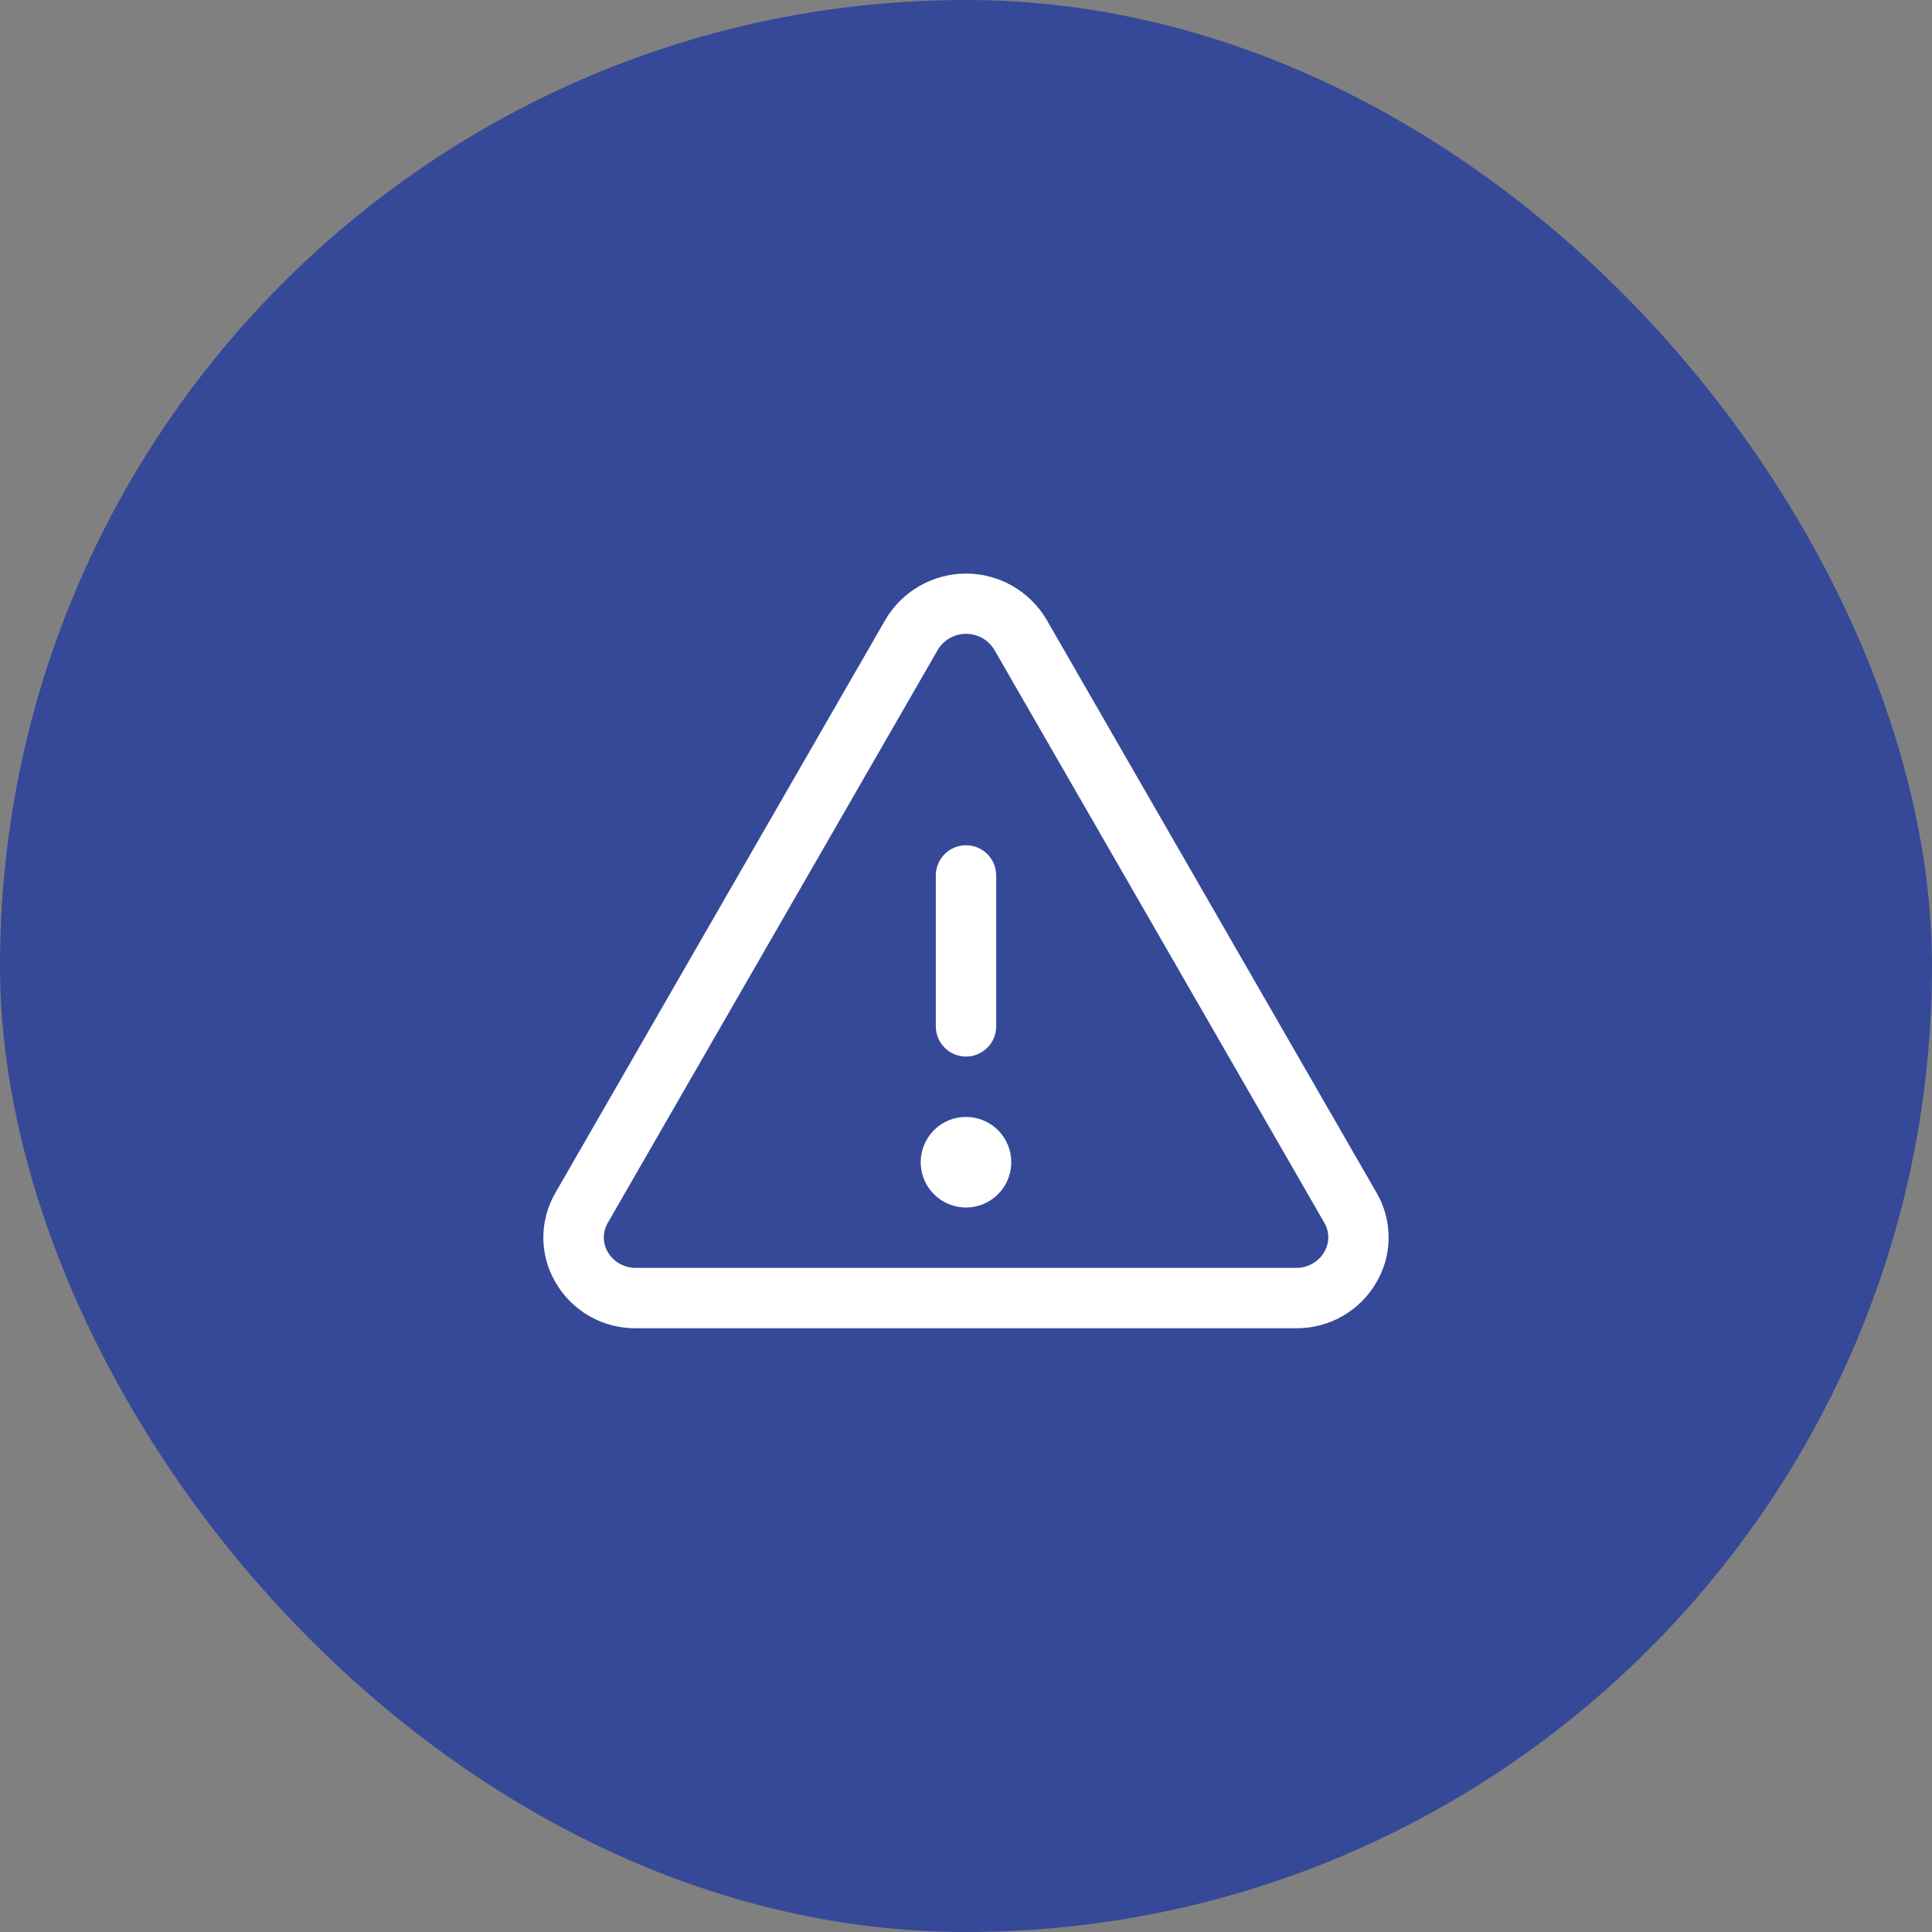
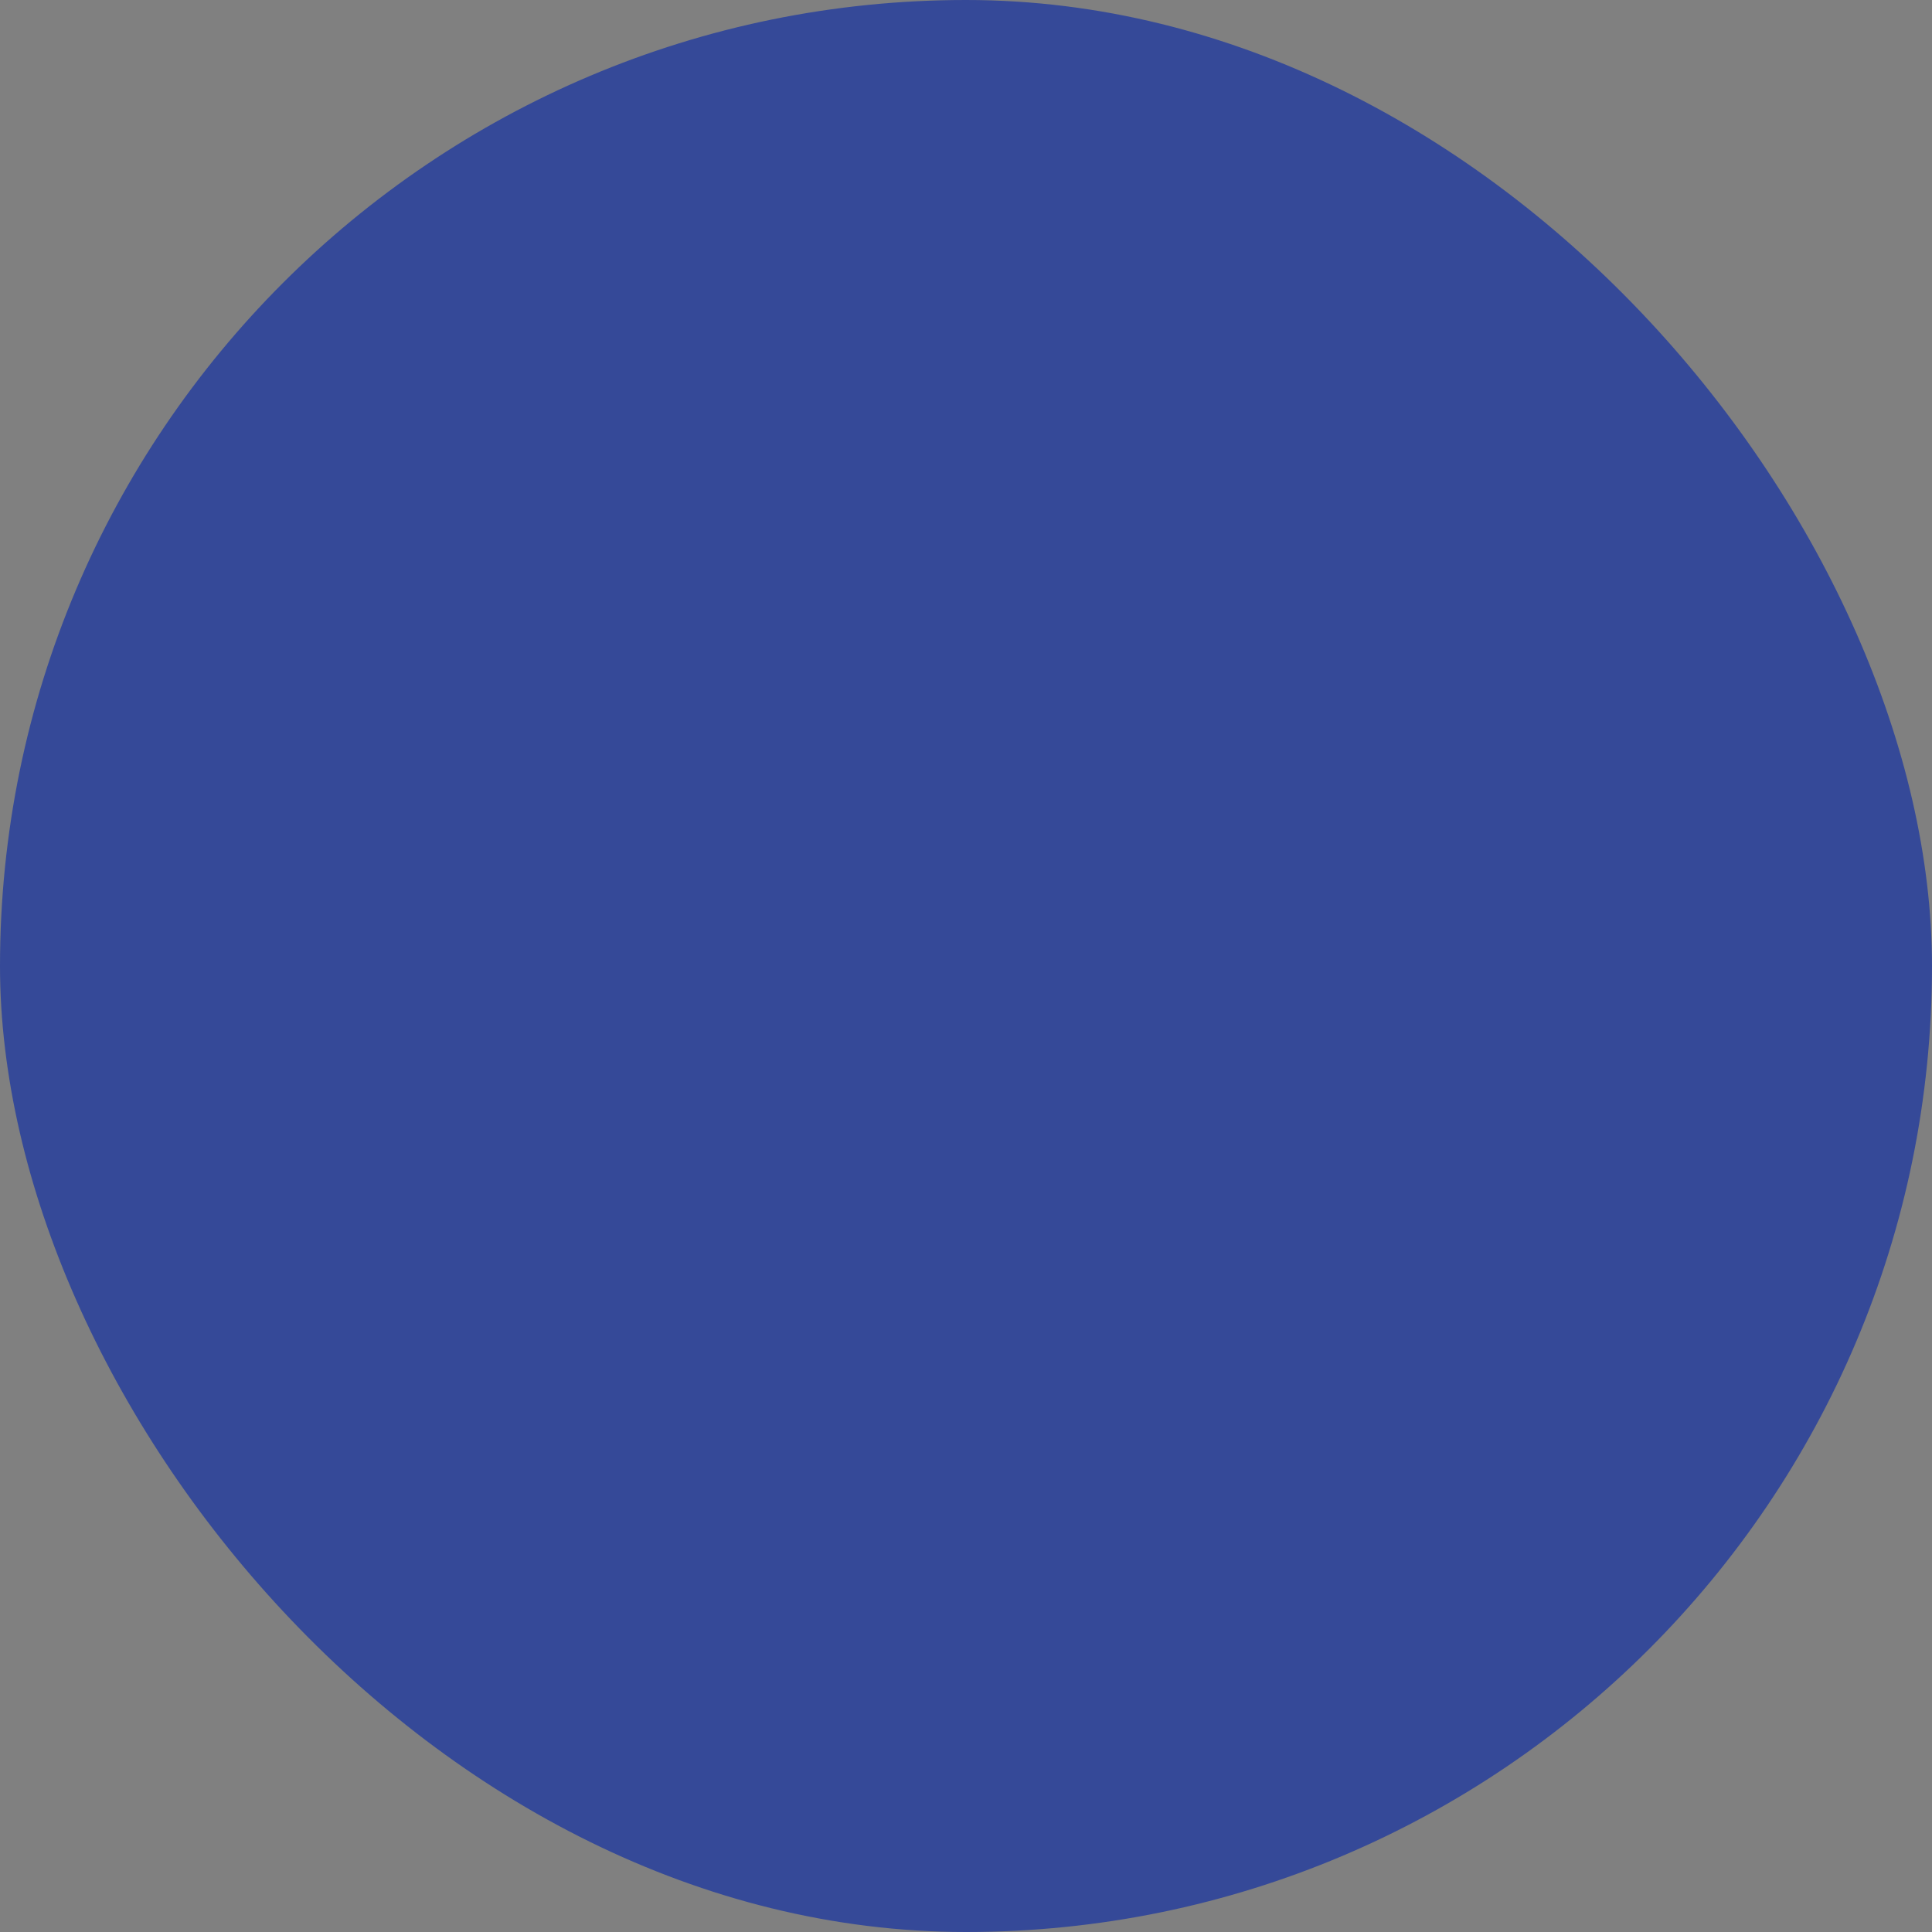
<svg xmlns="http://www.w3.org/2000/svg" width="48" height="48" viewBox="0 0 48 48" fill="none">
  <rect x="0" y="0" width="48" height="48" fill="#808080" stroke="none" />
  <rect width="48" height="48" rx="24" fill="#354998" />
-   <path d="M34.2 29.633L26.002 15.396C25.797 15.047 25.504 14.758 25.153 14.557C24.802 14.356 24.405 14.25 24 14.25C23.596 14.25 23.198 14.356 22.847 14.557C22.496 14.758 22.203 15.047 21.998 15.396L13.8 29.633C13.603 29.971 13.499 30.355 13.499 30.745C13.499 31.136 13.603 31.52 13.8 31.857C14.002 32.208 14.294 32.499 14.646 32.7C14.998 32.901 15.397 33.004 15.802 33H32.199C32.603 33.004 33.002 32.9 33.353 32.699C33.704 32.498 33.996 32.208 34.198 31.857C34.396 31.52 34.5 31.136 34.5 30.745C34.5 30.355 34.397 29.971 34.2 29.633ZM32.9 31.106C32.828 31.228 32.726 31.329 32.602 31.398C32.479 31.467 32.34 31.502 32.199 31.5H15.802C15.66 31.502 15.521 31.467 15.398 31.398C15.274 31.329 15.172 31.228 15.1 31.106C15.036 30.997 15.002 30.872 15.002 30.744C15.002 30.617 15.036 30.492 15.1 30.382L23.299 16.145C23.372 16.023 23.475 15.923 23.598 15.853C23.721 15.784 23.86 15.747 24.002 15.747C24.143 15.747 24.283 15.784 24.406 15.853C24.529 15.923 24.632 16.023 24.705 16.145L32.904 30.382C32.968 30.492 33.001 30.617 33.001 30.745C33 30.872 32.965 30.997 32.9 31.106ZM23.25 25.5V21.75C23.25 21.551 23.329 21.36 23.47 21.22C23.61 21.079 23.801 21 24 21C24.199 21 24.39 21.079 24.53 21.22C24.671 21.36 24.75 21.551 24.75 21.75V25.5C24.75 25.699 24.671 25.89 24.53 26.03C24.39 26.171 24.199 26.25 24 26.25C23.801 26.25 23.61 26.171 23.47 26.03C23.329 25.89 23.25 25.699 23.25 25.5ZM25.125 28.875C25.125 29.097 25.059 29.315 24.935 29.5C24.812 29.685 24.636 29.829 24.43 29.914C24.225 30 23.999 30.022 23.781 29.978C23.562 29.935 23.362 29.828 23.204 29.67C23.047 29.513 22.94 29.313 22.897 29.094C22.853 28.876 22.875 28.65 22.961 28.444C23.046 28.239 23.19 28.063 23.375 27.939C23.56 27.816 23.777 27.75 24 27.75C24.298 27.75 24.584 27.869 24.796 28.079C25.006 28.29 25.125 28.577 25.125 28.875Z" fill="white" />
</svg>